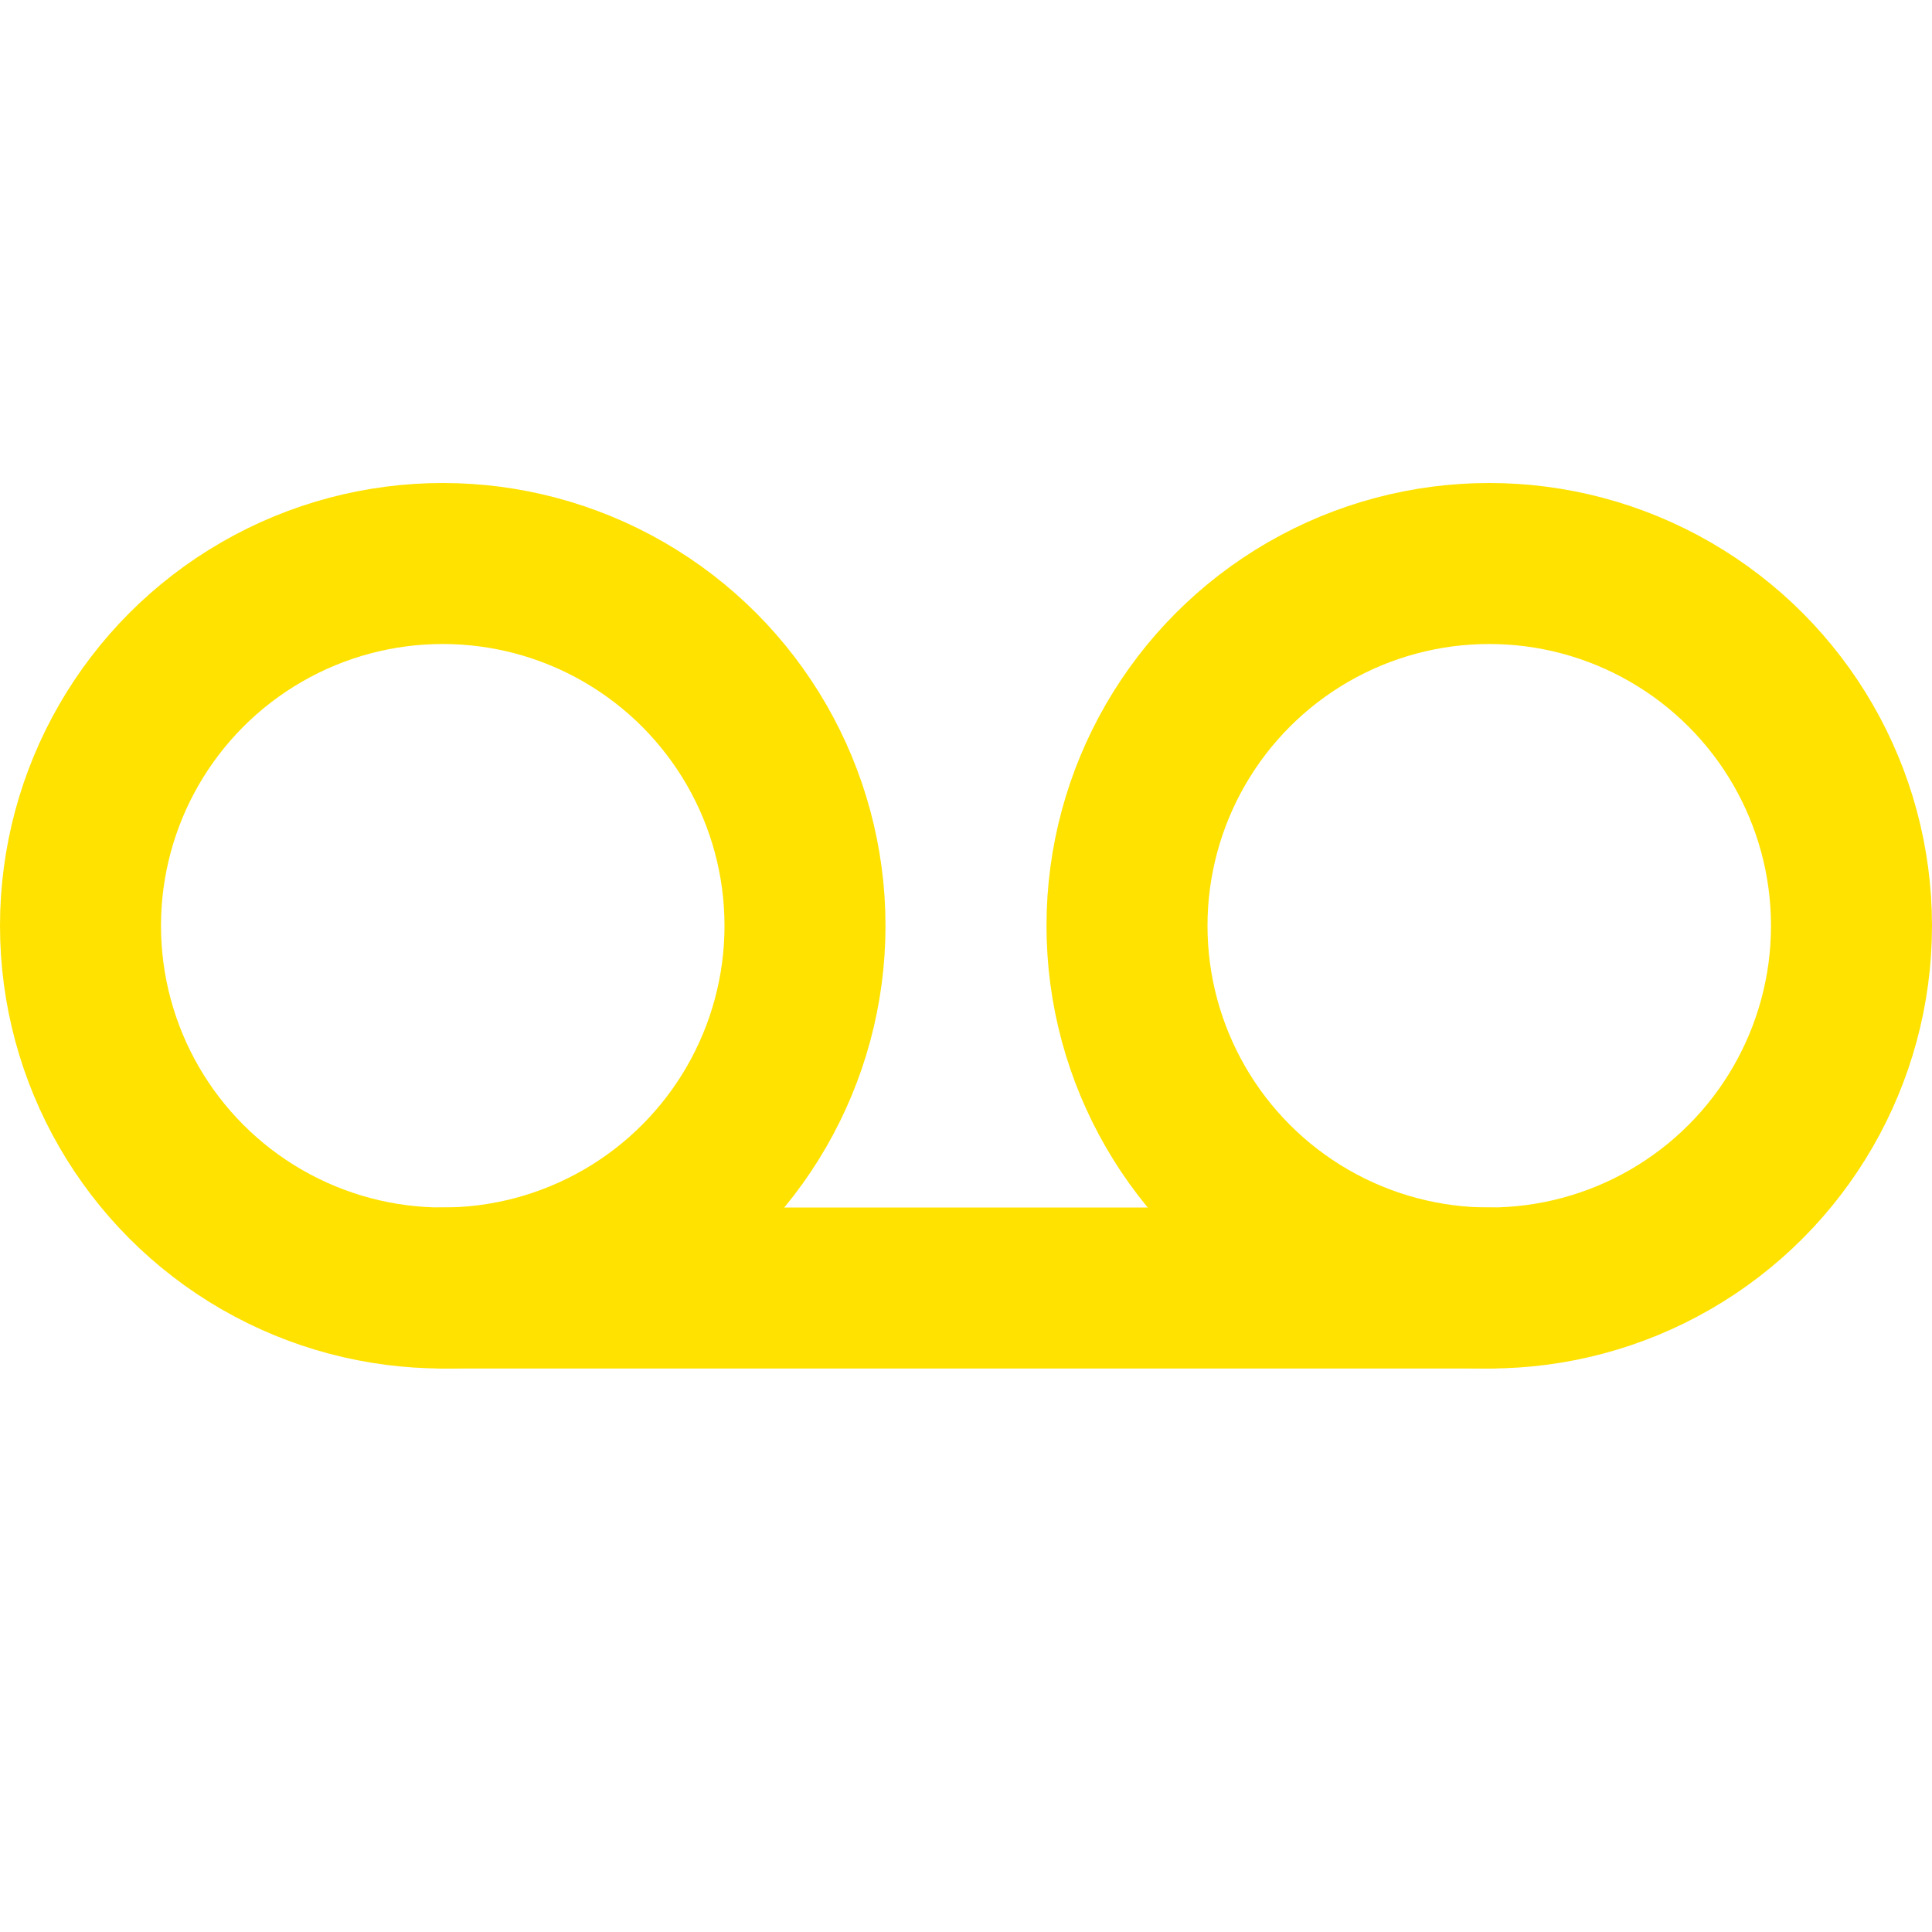
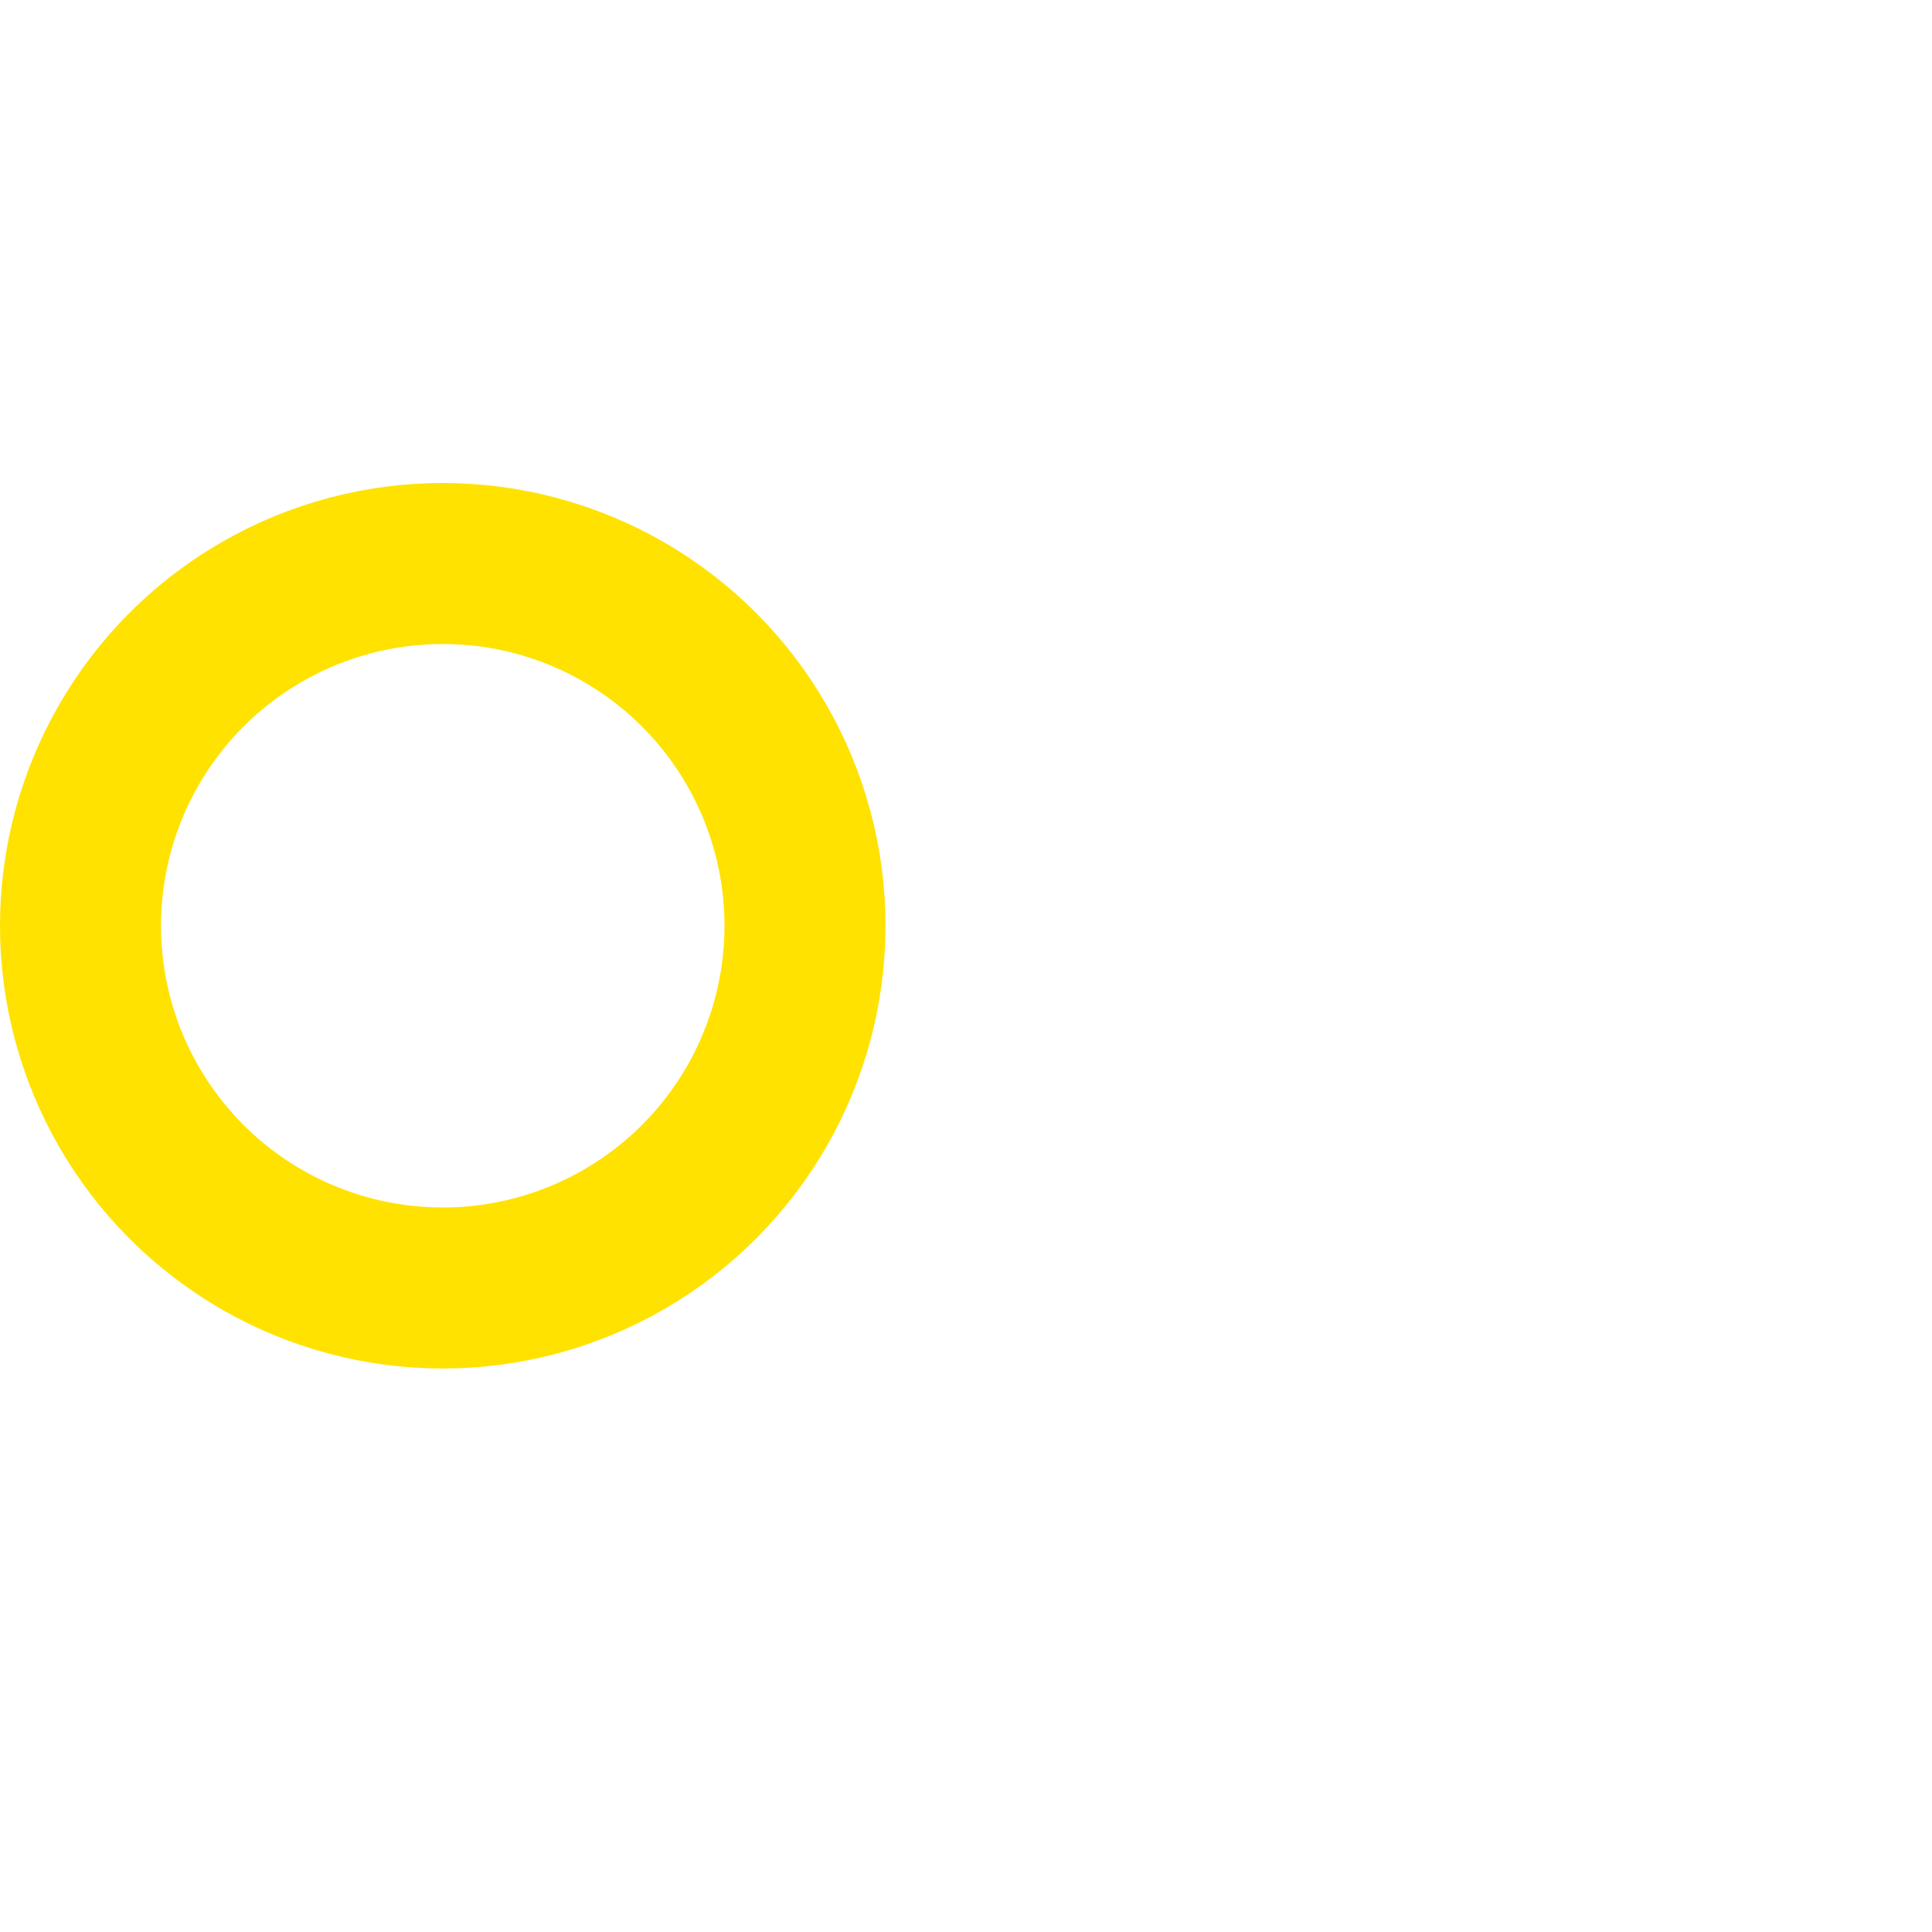
<svg xmlns="http://www.w3.org/2000/svg" width="24" height="24" viewBox="0 0 24 24" fill="none" stroke="#ffe200" stroke-width="2" stroke-linecap="round" stroke-linejoin="round" class="feather feather-voicemail">
  <circle cx="5.5" cy="11.5" r="4.5" />
-   <circle cx="18.5" cy="11.5" r="4.5" />
-   <line x1="5.5" y1="16" x2="18.5" y2="16" />
</svg>